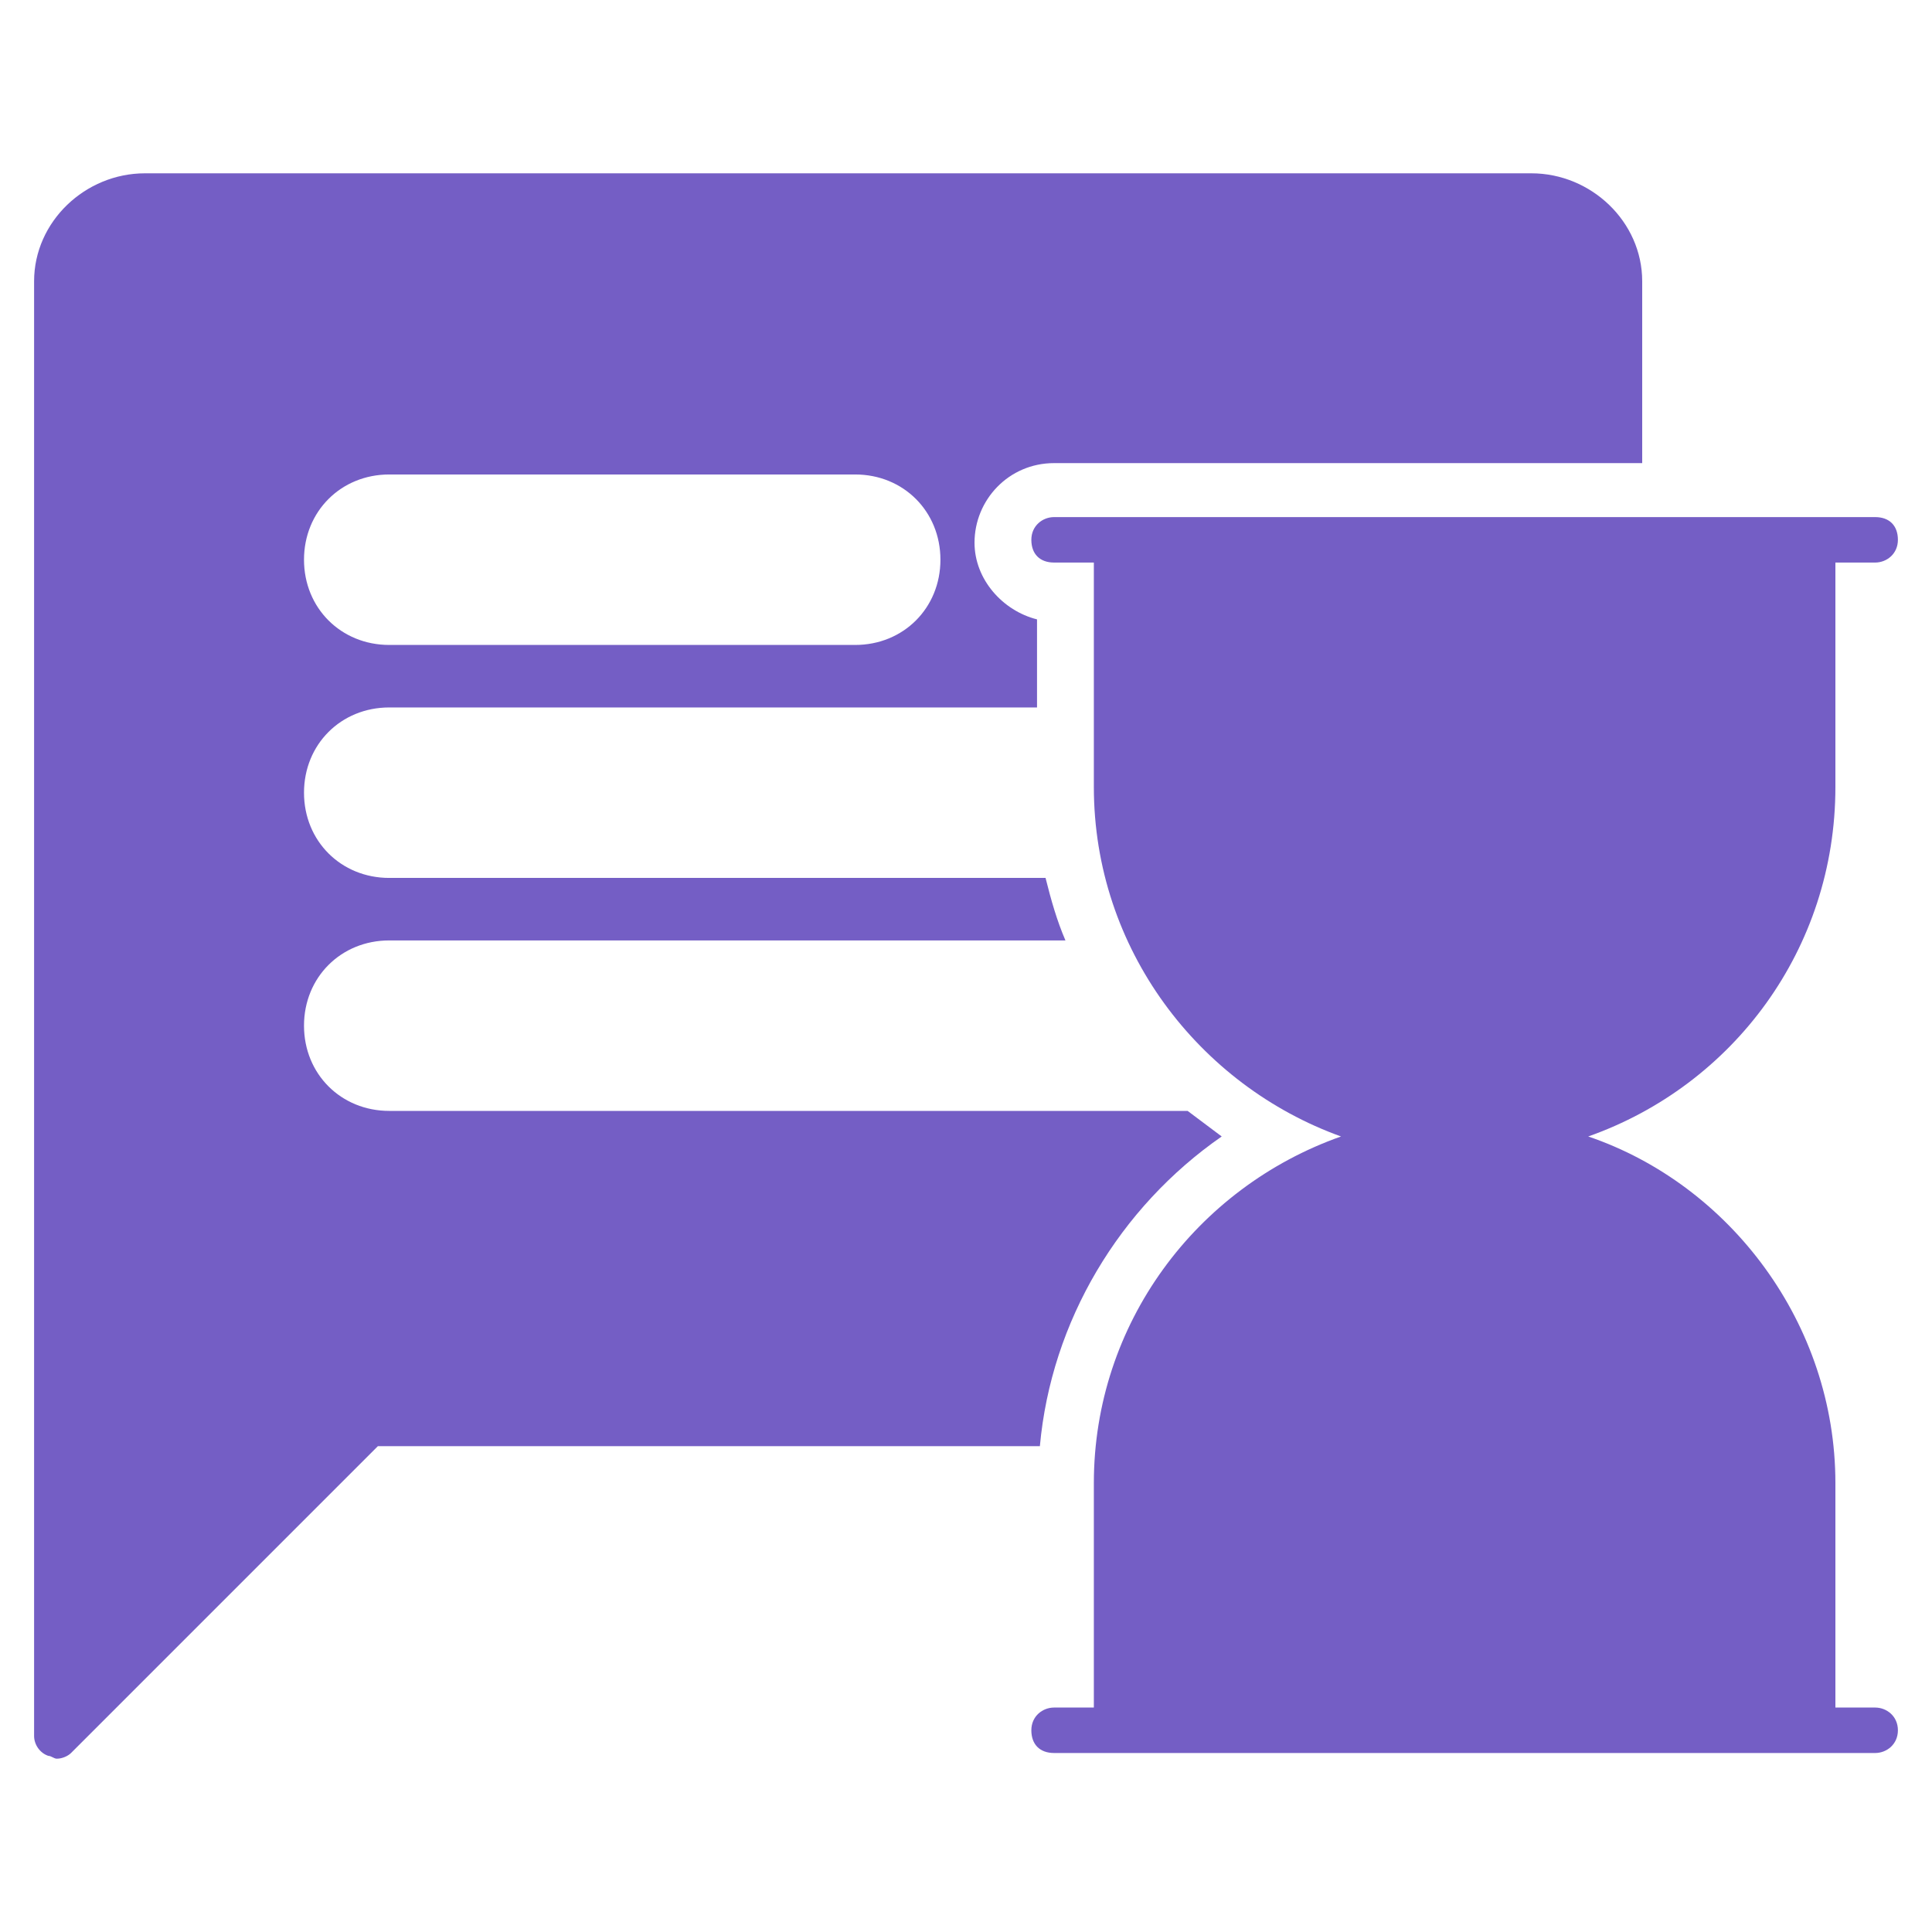
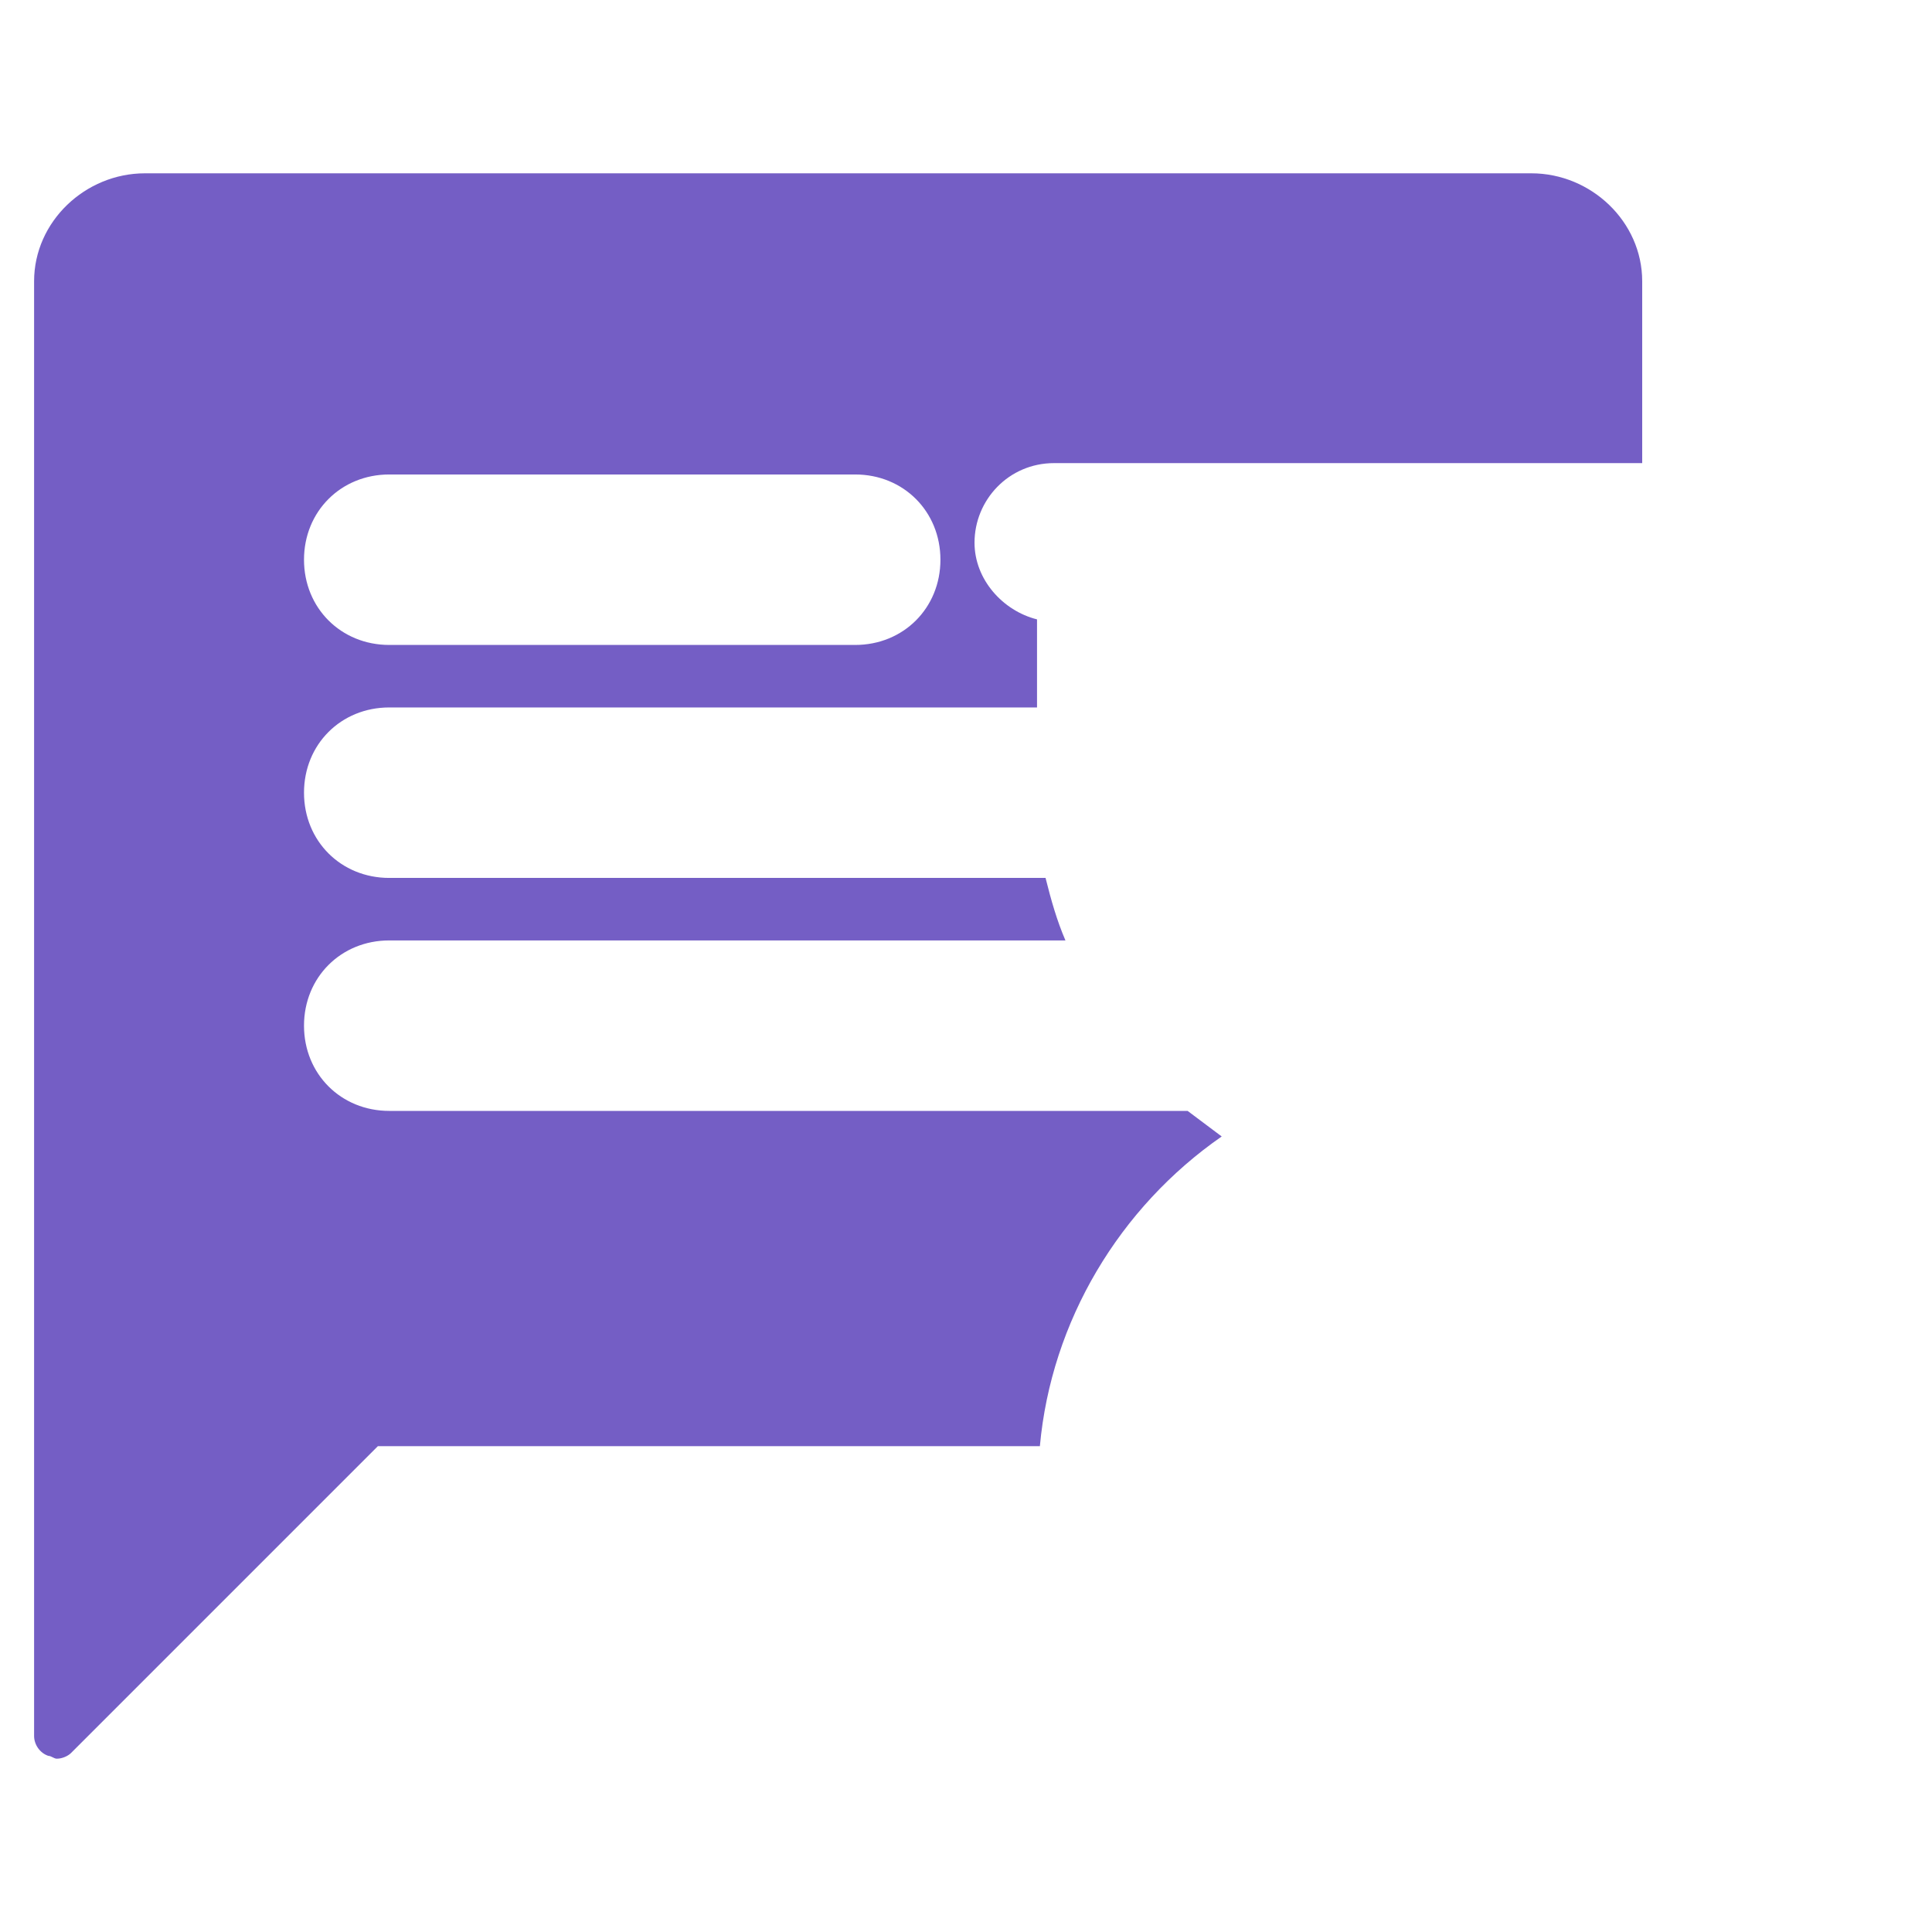
<svg xmlns="http://www.w3.org/2000/svg" version="1.1" id="Layer_1" x="0px" y="0px" viewBox="0 0 68 68" style="enable-background:new 0 0 68 68;" xml:space="preserve">
  <style type="text/css">
	.st0{fill:#745EC5;}
</style>
  <title>icons</title>
  <g>
-     <path class="st0" d="M66,60.1h-1.4v-7.9c0-5.6-3.7-10.5-8.7-12.2c5.1-1.8,8.7-6.6,8.7-12.3v-7.9H66c0.4,0,0.8-0.3,0.8-0.8   s-0.3-0.8-0.8-0.8H37.1c-0.4,0-0.8,0.3-0.8,0.8s0.3,0.8,0.8,0.8h1.4v7.9c0,5.7,3.7,10.5,8.7,12.3c-5.1,1.8-8.7,6.6-8.7,12.2v7.9   h-1.4c-0.4,0-0.8,0.3-0.8,0.8s0.3,0.8,0.8,0.8h26.7c0,0,0,0,0,0s0,0,0,0H66c0.4,0,0.8-0.3,0.8-0.8S66.4,60.1,66,60.1z" />
    <path class="st0" d="M53.9,6.1H5.1C3,6.1,1.2,7.8,1.2,9.9v51.2c0,0.3,0.2,0.6,0.5,0.7c0.1,0,0.2,0.1,0.3,0.1c0.2,0,0.4-0.1,0.5-0.2   l10.8-10.8h23.3C37,46.5,39.4,42.5,43,40c-0.4-0.3-0.8-0.6-1.2-0.9H13.7c-1.7,0-3-1.3-3-3s1.3-3,3-3h23.8c-0.3-0.7-0.5-1.4-0.7-2.2   H13.7c-1.7,0-3-1.3-3-3s1.3-3,3-3h22.8v-3.1c-1.2-0.3-2.2-1.4-2.2-2.7c0-1.5,1.2-2.8,2.8-2.8h20.7V9.9C57.8,7.8,56,6.1,53.9,6.1z    M30.1,22.7H13.7c-1.7,0-3-1.3-3-3s1.3-3,3-3h16.4c1.7,0,3,1.3,3,3S31.8,22.7,30.1,22.7z" />
  </g>
</svg>